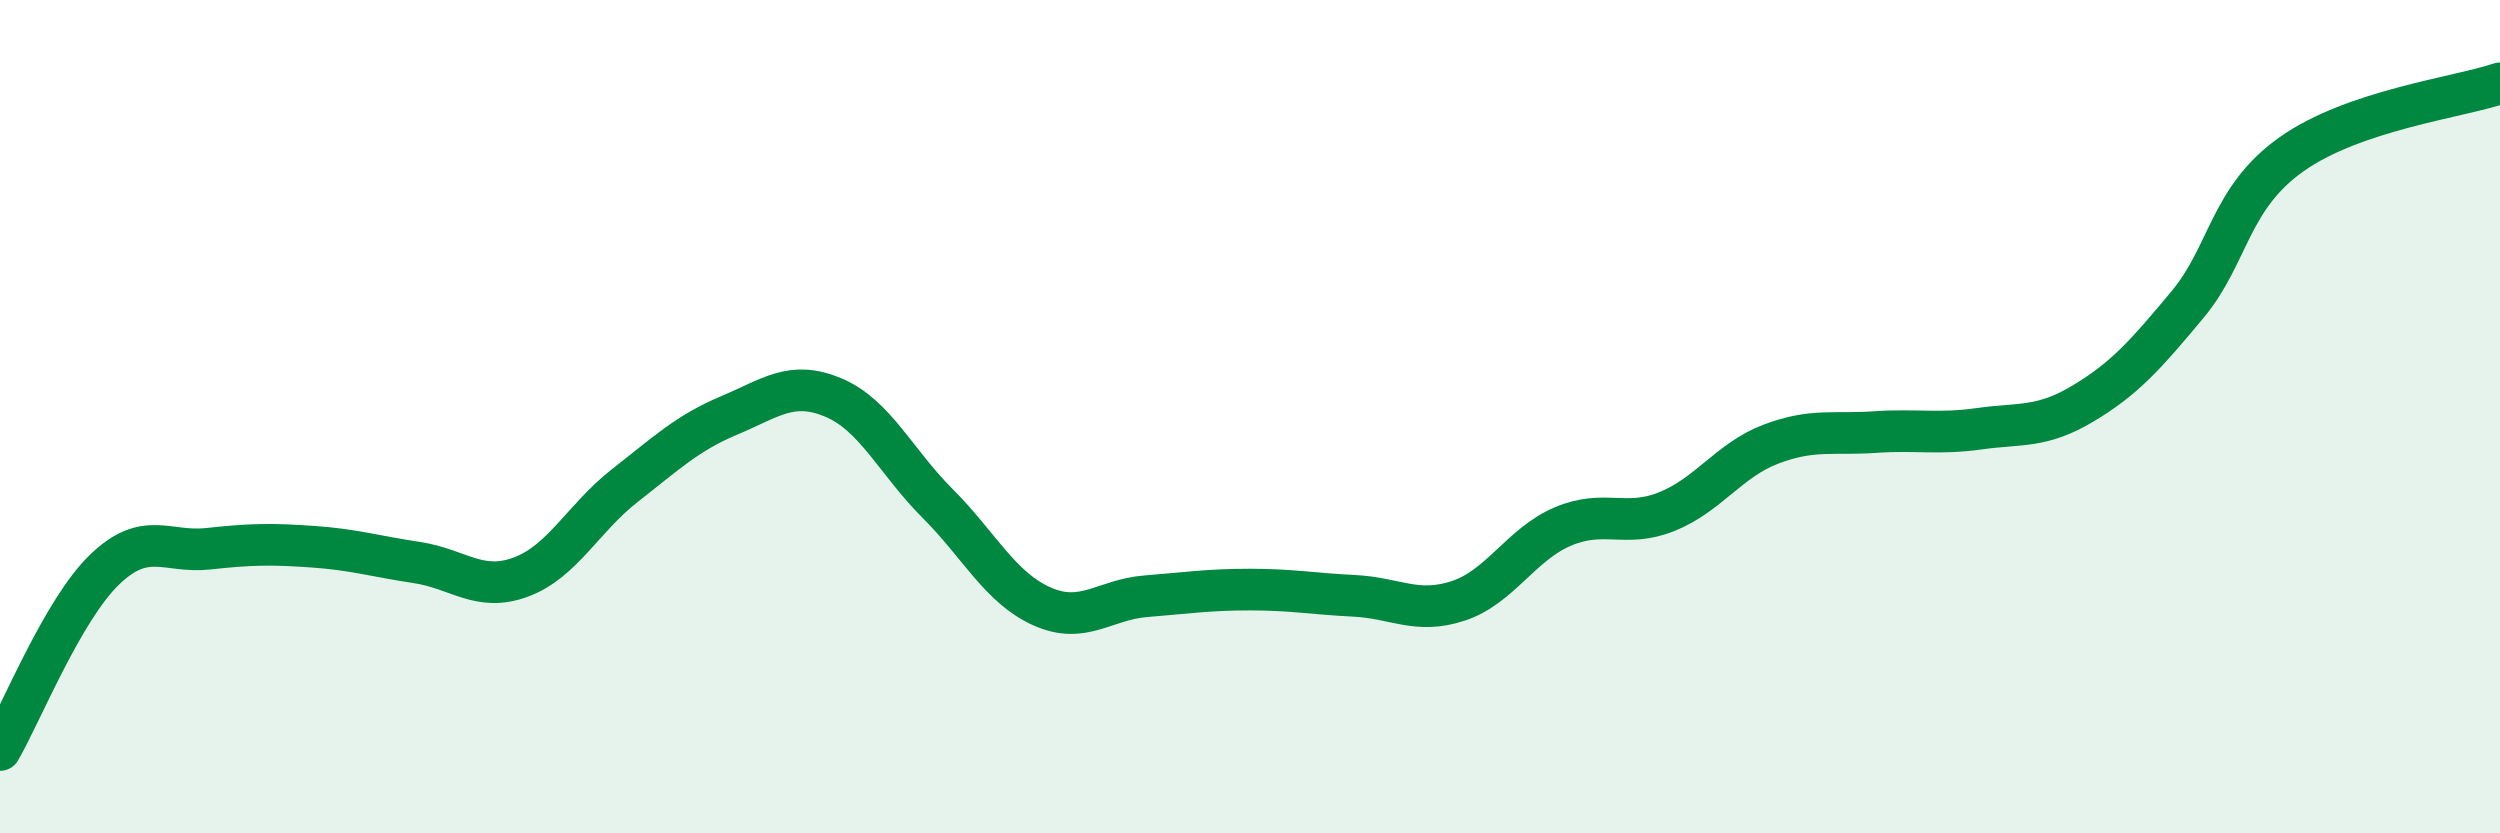
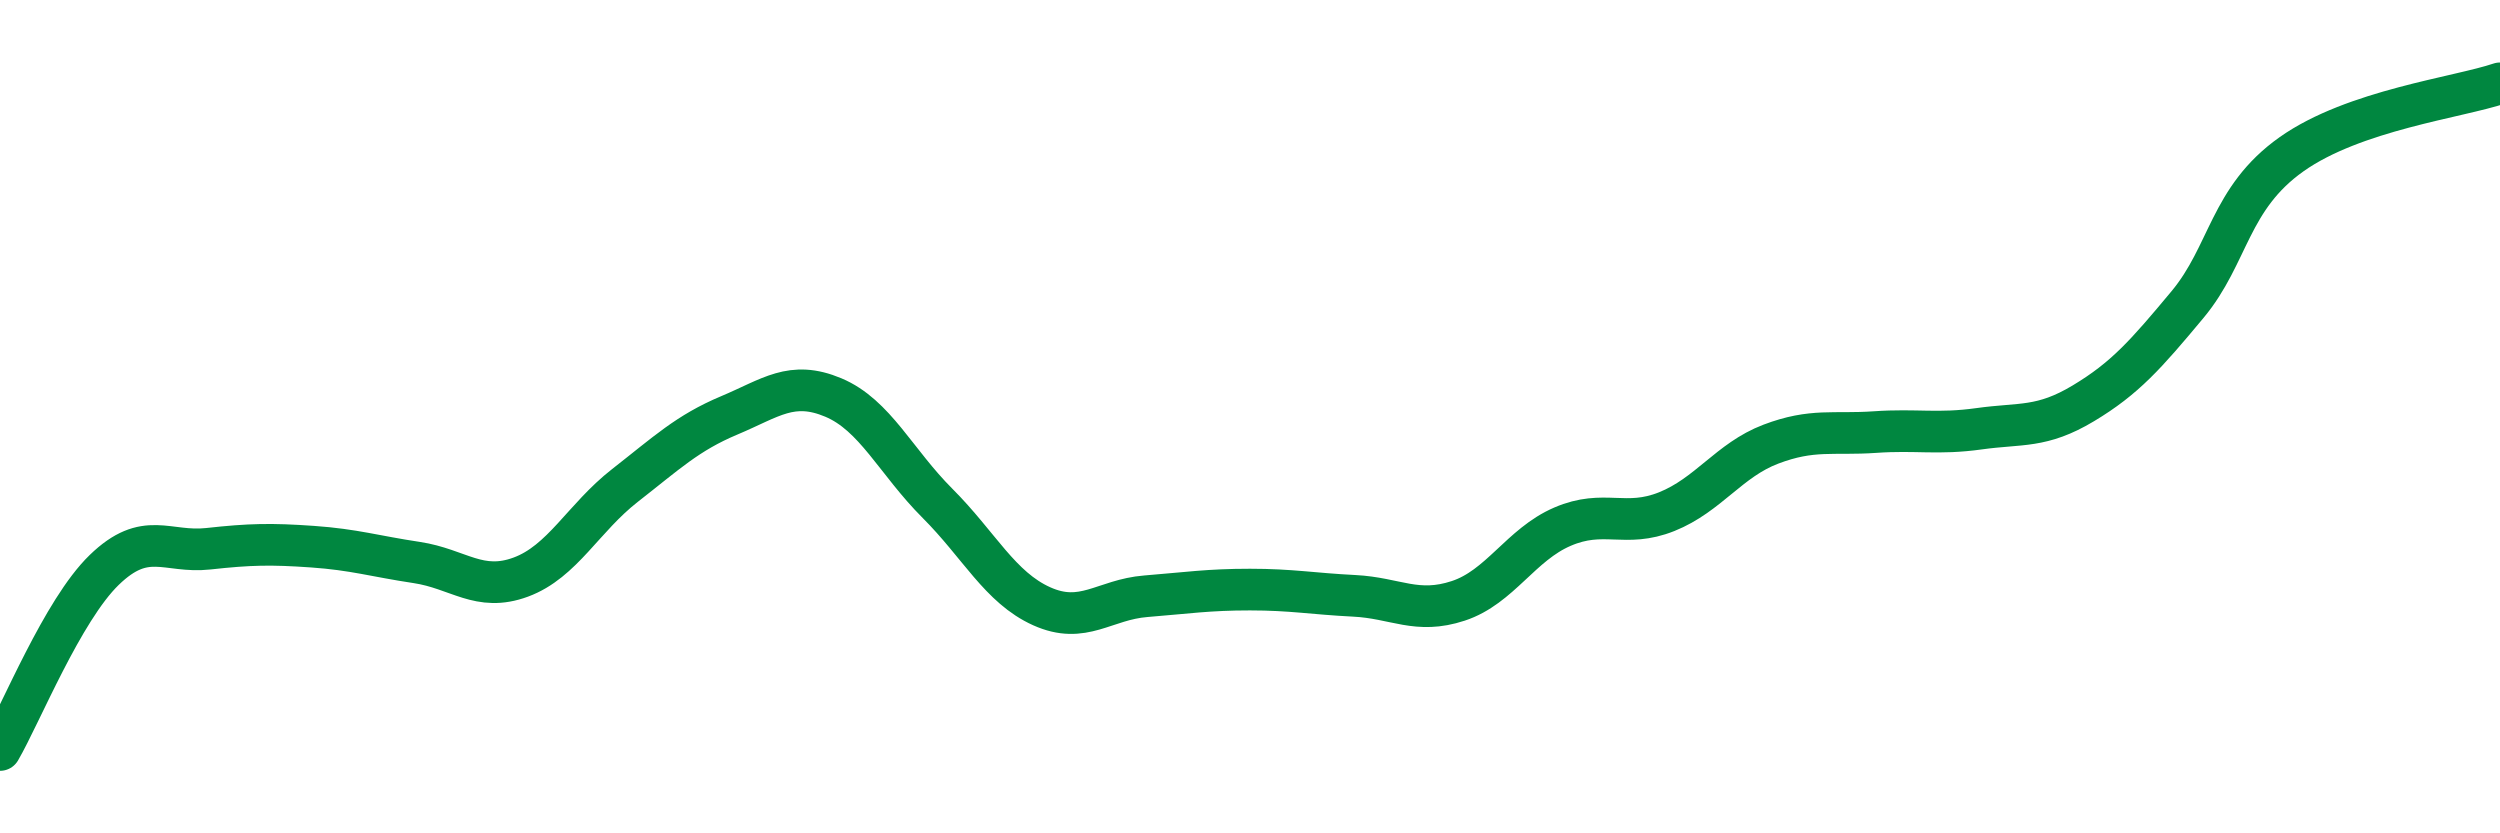
<svg xmlns="http://www.w3.org/2000/svg" width="60" height="20" viewBox="0 0 60 20">
-   <path d="M 0,18 C 0.5,17.14 1.5,14.65 2.5,13.68 C 3.5,12.71 4,13.28 5,13.17 C 6,13.06 6.5,13.05 7.5,13.12 C 8.5,13.19 9,13.35 10,13.5 C 11,13.65 11.5,14.22 12.5,13.85 C 13.5,13.48 14,12.43 15,11.65 C 16,10.87 16.5,10.39 17.5,9.97 C 18.5,9.55 19,9.12 20,9.54 C 21,9.96 21.5,11.08 22.5,12.08 C 23.5,13.08 24,14.1 25,14.55 C 26,15 26.5,14.39 27.5,14.31 C 28.5,14.23 29,14.15 30,14.15 C 31,14.15 31.5,14.25 32.5,14.3 C 33.5,14.35 34,14.75 35,14.42 C 36,14.09 36.5,13.07 37.5,12.64 C 38.5,12.21 39,12.68 40,12.28 C 41,11.88 41.5,11.04 42.5,10.66 C 43.5,10.28 44,10.44 45,10.37 C 46,10.3 46.5,10.43 47.5,10.29 C 48.5,10.15 49,10.28 50,9.68 C 51,9.08 51.5,8.51 52.5,7.31 C 53.5,6.11 53.5,4.76 55,3.7 C 56.5,2.64 59,2.34 60,2L60 20L0 20Z" fill="#008740" opacity="0.1" stroke-linecap="round" stroke-linejoin="round" />
  <path d="M 0,18 C 0.5,17.14 1.5,14.65 2.5,13.68 C 3.5,12.71 4,13.28 5,13.17 C 6,13.06 6.5,13.05 7.5,13.12 C 8.5,13.19 9,13.35 10,13.5 C 11,13.65 11.5,14.22 12.5,13.85 C 13.5,13.48 14,12.43 15,11.65 C 16,10.87 16.5,10.39 17.5,9.97 C 18.5,9.55 19,9.12 20,9.54 C 21,9.96 21.5,11.08 22.5,12.08 C 23.5,13.08 24,14.1 25,14.55 C 26,15 26.5,14.39 27.5,14.31 C 28.5,14.23 29,14.15 30,14.15 C 31,14.15 31.5,14.25 32.5,14.3 C 33.5,14.35 34,14.75 35,14.42 C 36,14.09 36.5,13.07 37.5,12.64 C 38.5,12.21 39,12.68 40,12.28 C 41,11.88 41.5,11.04 42.5,10.66 C 43.5,10.28 44,10.44 45,10.37 C 46,10.3 46.5,10.43 47.5,10.29 C 48.5,10.15 49,10.28 50,9.68 C 51,9.08 51.5,8.51 52.5,7.31 C 53.5,6.11 53.5,4.76 55,3.7 C 56.5,2.64 59,2.34 60,2" stroke="#008740" stroke-width="1" fill="none" stroke-linecap="round" stroke-linejoin="round" />
</svg>